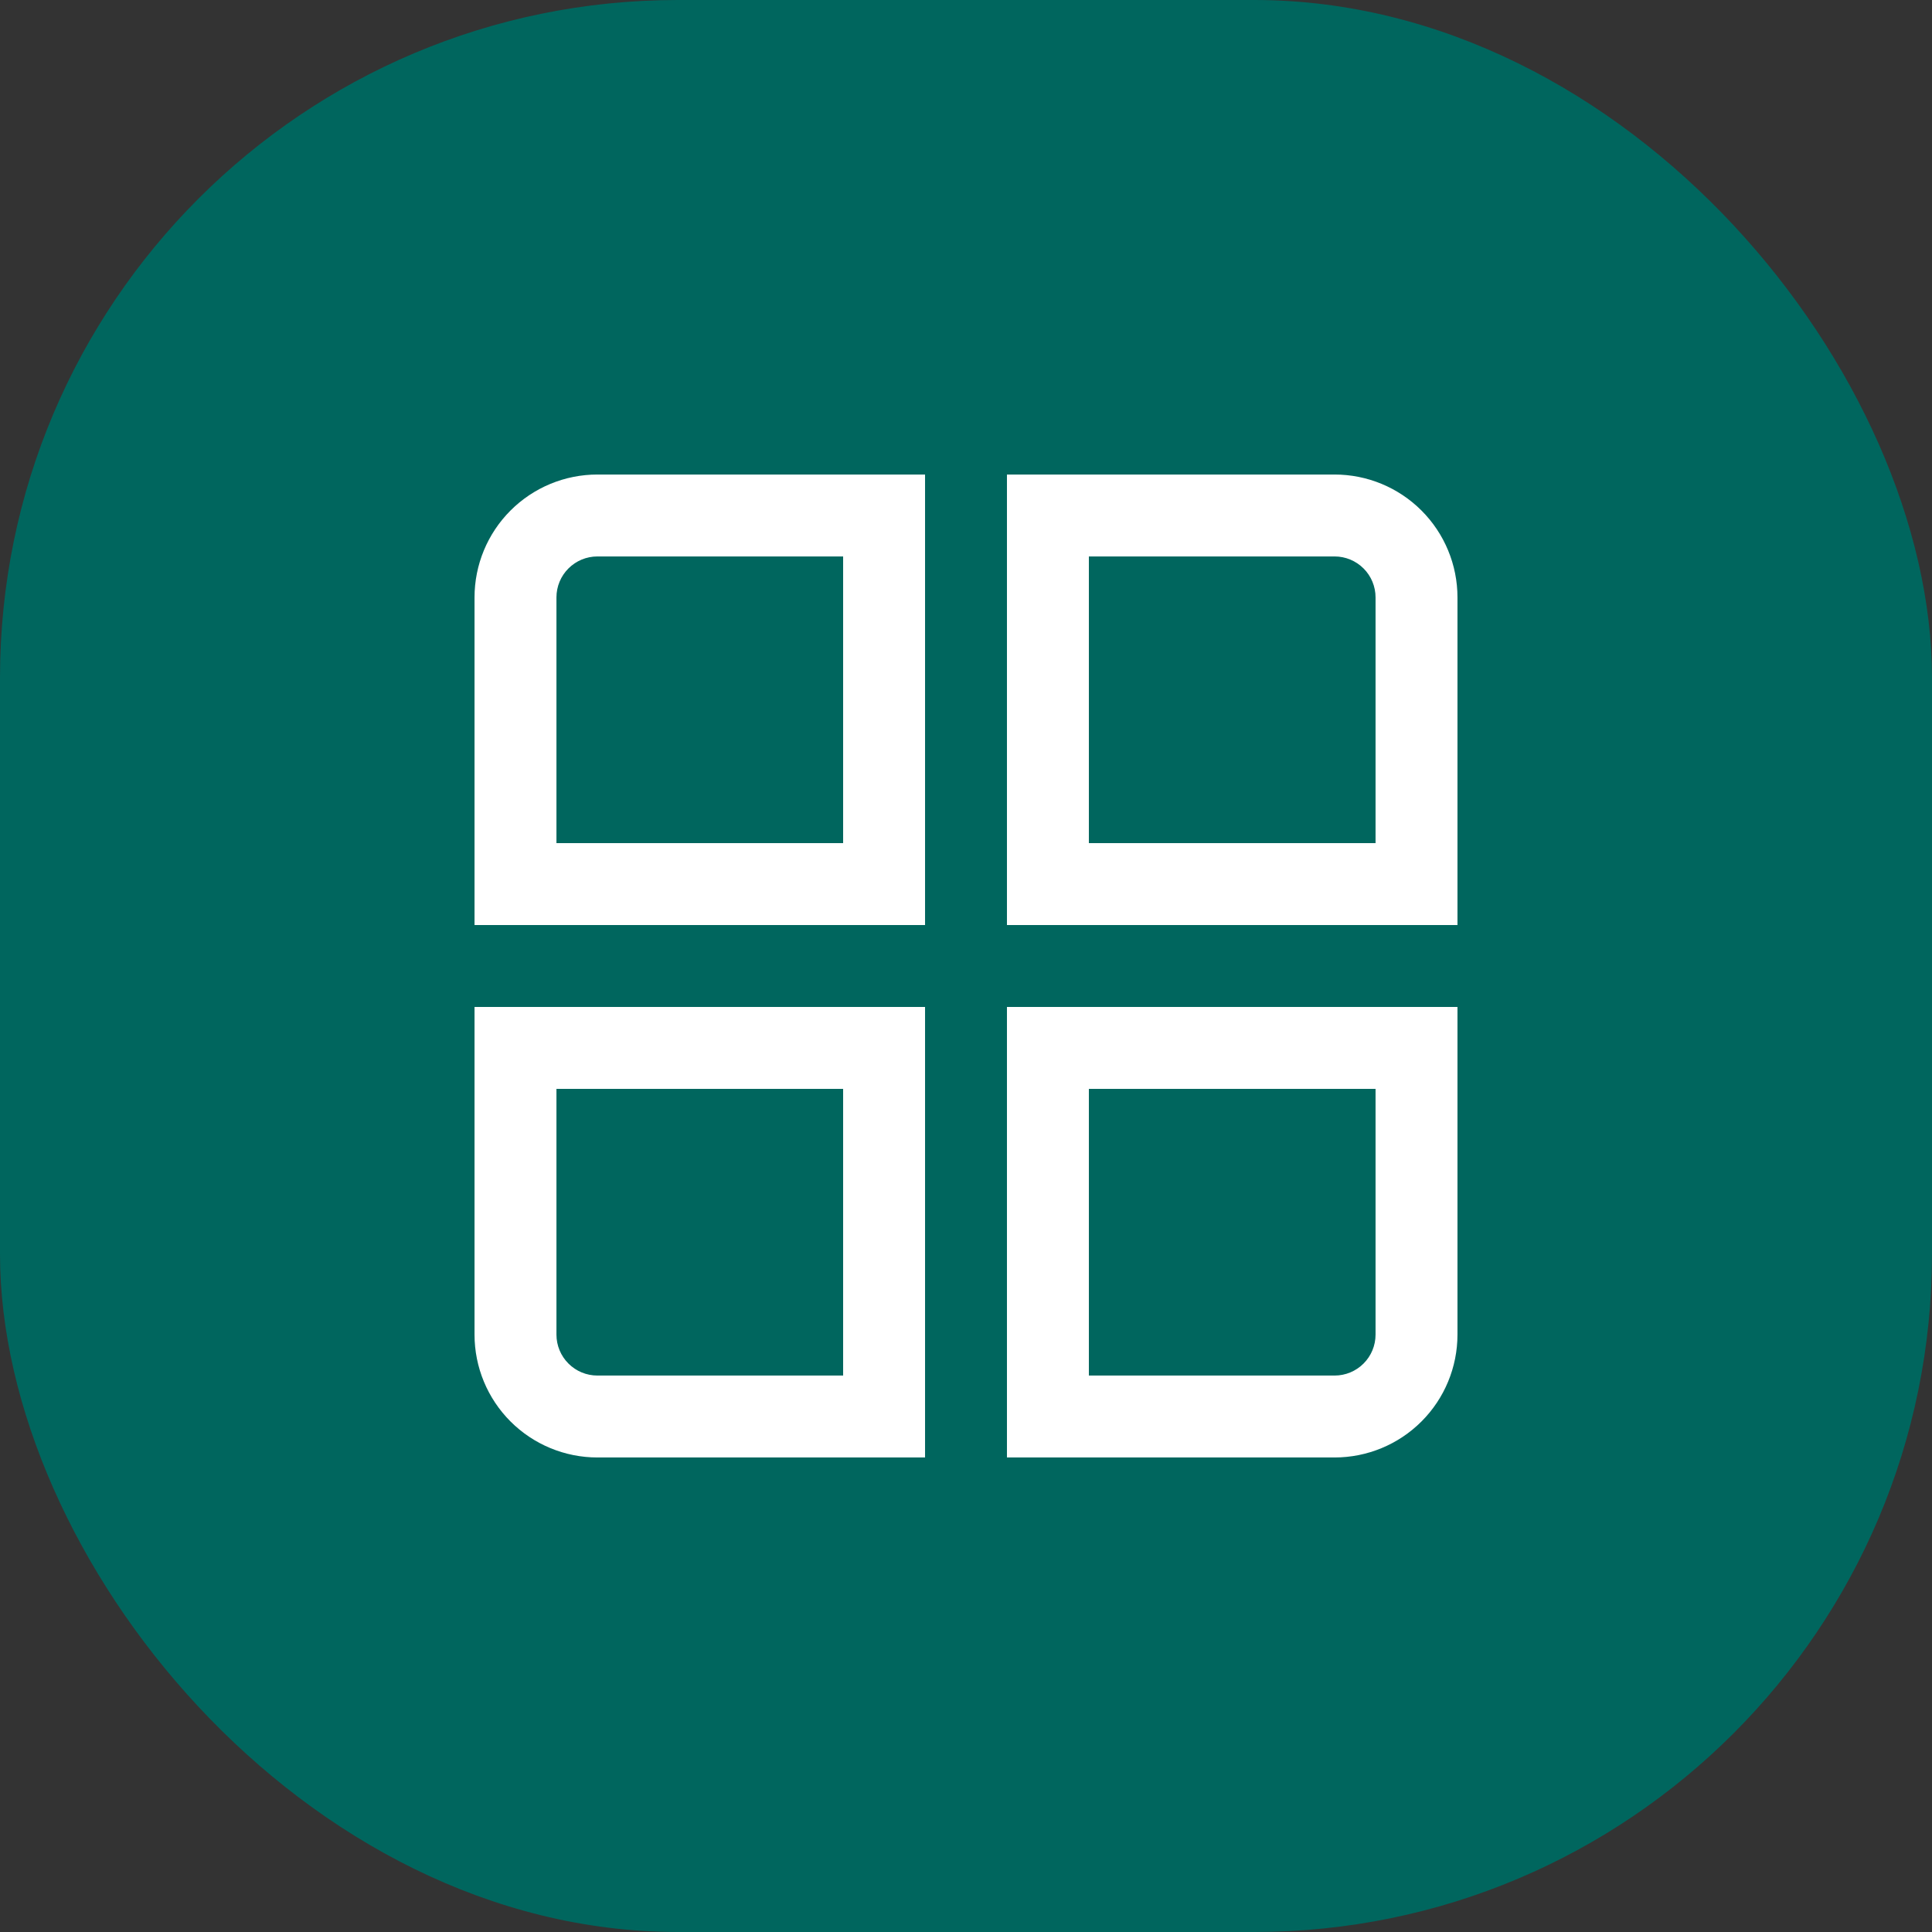
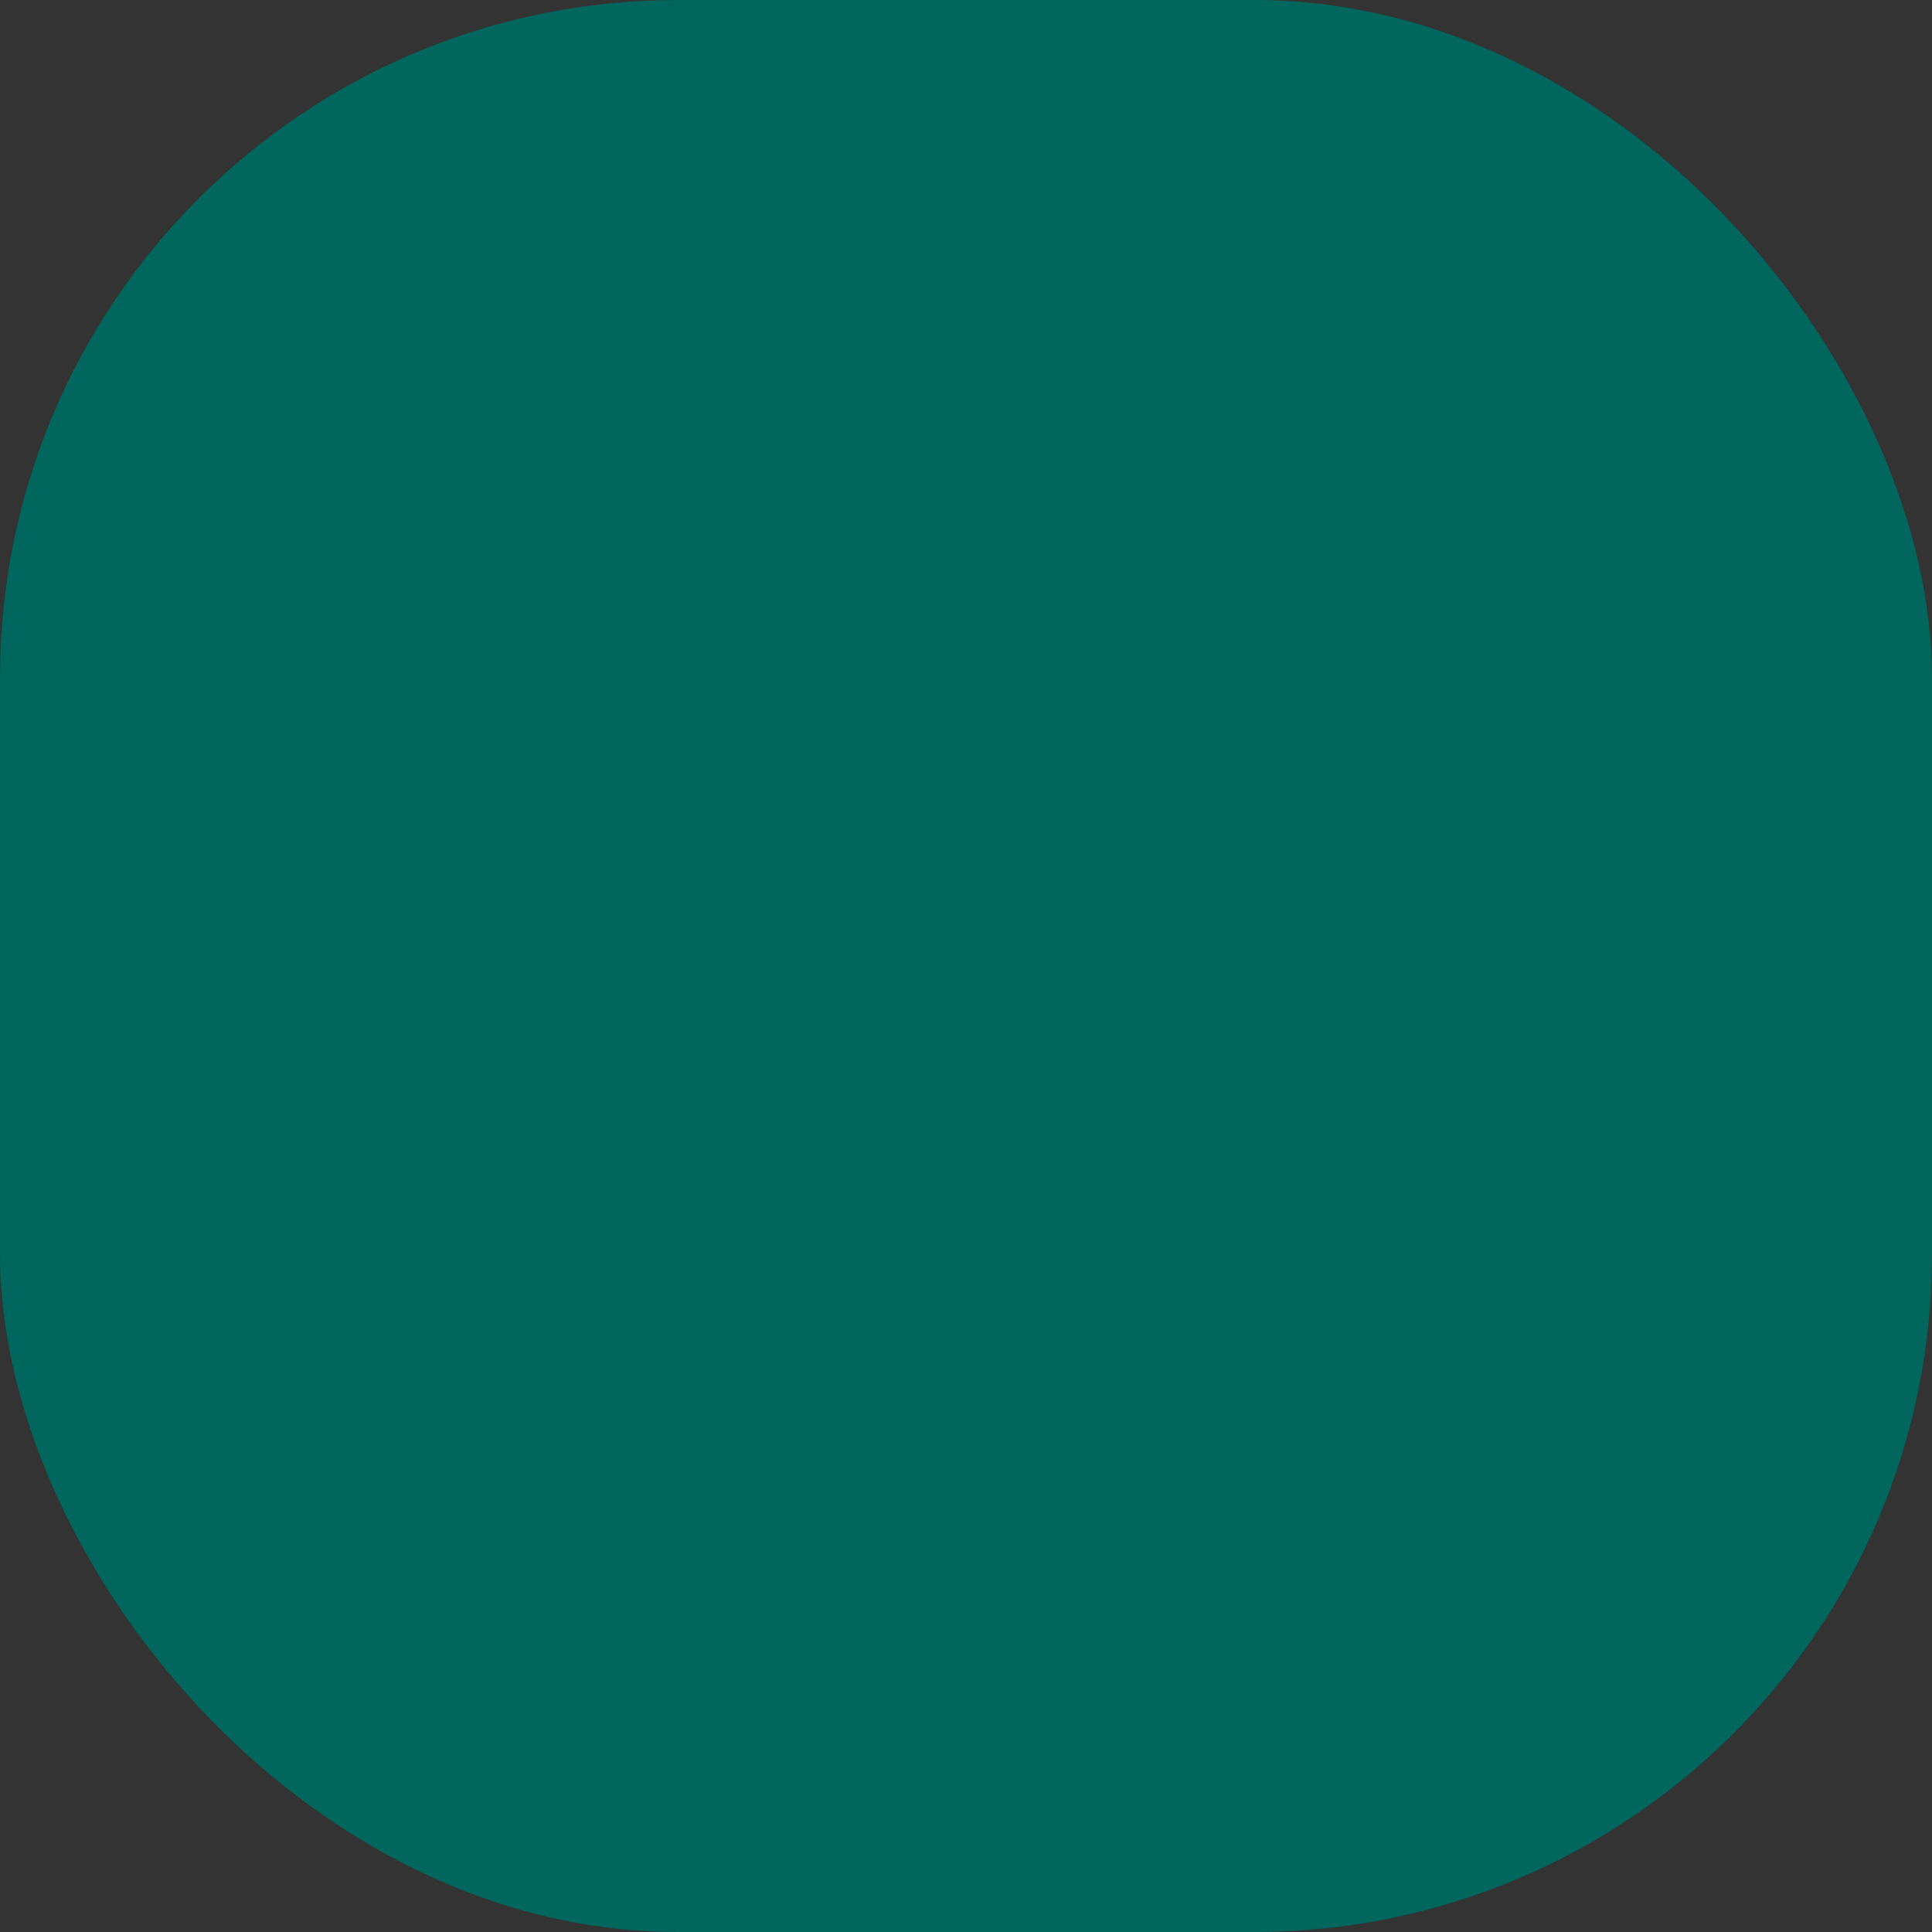
<svg xmlns="http://www.w3.org/2000/svg" width="57" height="57" viewBox="0 0 57 57" fill="none">
  <rect x="0" y="0" width="57" height="57" fill="#333333" stroke="none" />
  <rect width="57" height="57" rx="20" fill="#00665E" />
  <g clip-path="url(#clip0_1598_1906)">
-     <path d="M27.292 27.292H14V17.625C14 16.664 14.382 15.742 15.062 15.062C15.742 14.382 16.664 14 17.625 14H27.292V27.292ZM16.417 24.875H24.875V16.417H17.625C17.305 16.417 16.997 16.544 16.771 16.771C16.544 16.997 16.417 17.305 16.417 17.625V24.875Z" fill="white" />
-     <path d="M43 27.292H29.708V14H39.375C40.336 14 41.258 14.382 41.938 15.062C42.618 15.742 43 16.664 43 17.625V27.292ZM32.125 24.875H40.583V17.625C40.583 17.305 40.456 16.997 40.229 16.771C40.002 16.544 39.695 16.417 39.375 16.417H32.125V24.875Z" fill="white" />
    <path d="M27.292 43H17.625C16.664 43 15.742 42.618 15.062 41.938C14.382 41.258 14 40.336 14 39.375V29.708H27.292V43ZM16.417 32.125V39.375C16.417 39.695 16.544 40.003 16.771 40.229C16.997 40.456 17.305 40.583 17.625 40.583H24.875V32.125H16.417Z" fill="white" />
-     <path d="M39.375 43H29.708V29.708H43V39.375C43 40.336 42.618 41.258 41.938 41.938C41.258 42.618 40.336 43 39.375 43ZM32.125 40.583H39.375C39.695 40.583 40.002 40.456 40.229 40.229C40.456 40.003 40.583 39.695 40.583 39.375V32.125H32.125V40.583Z" fill="white" />
  </g>
  <defs>
    <clipPath id="clip0_1598_1906">
-       <rect width="29" height="29" fill="white" transform="translate(14 14)" />
-     </clipPath>
+       </clipPath>
  </defs>
</svg>